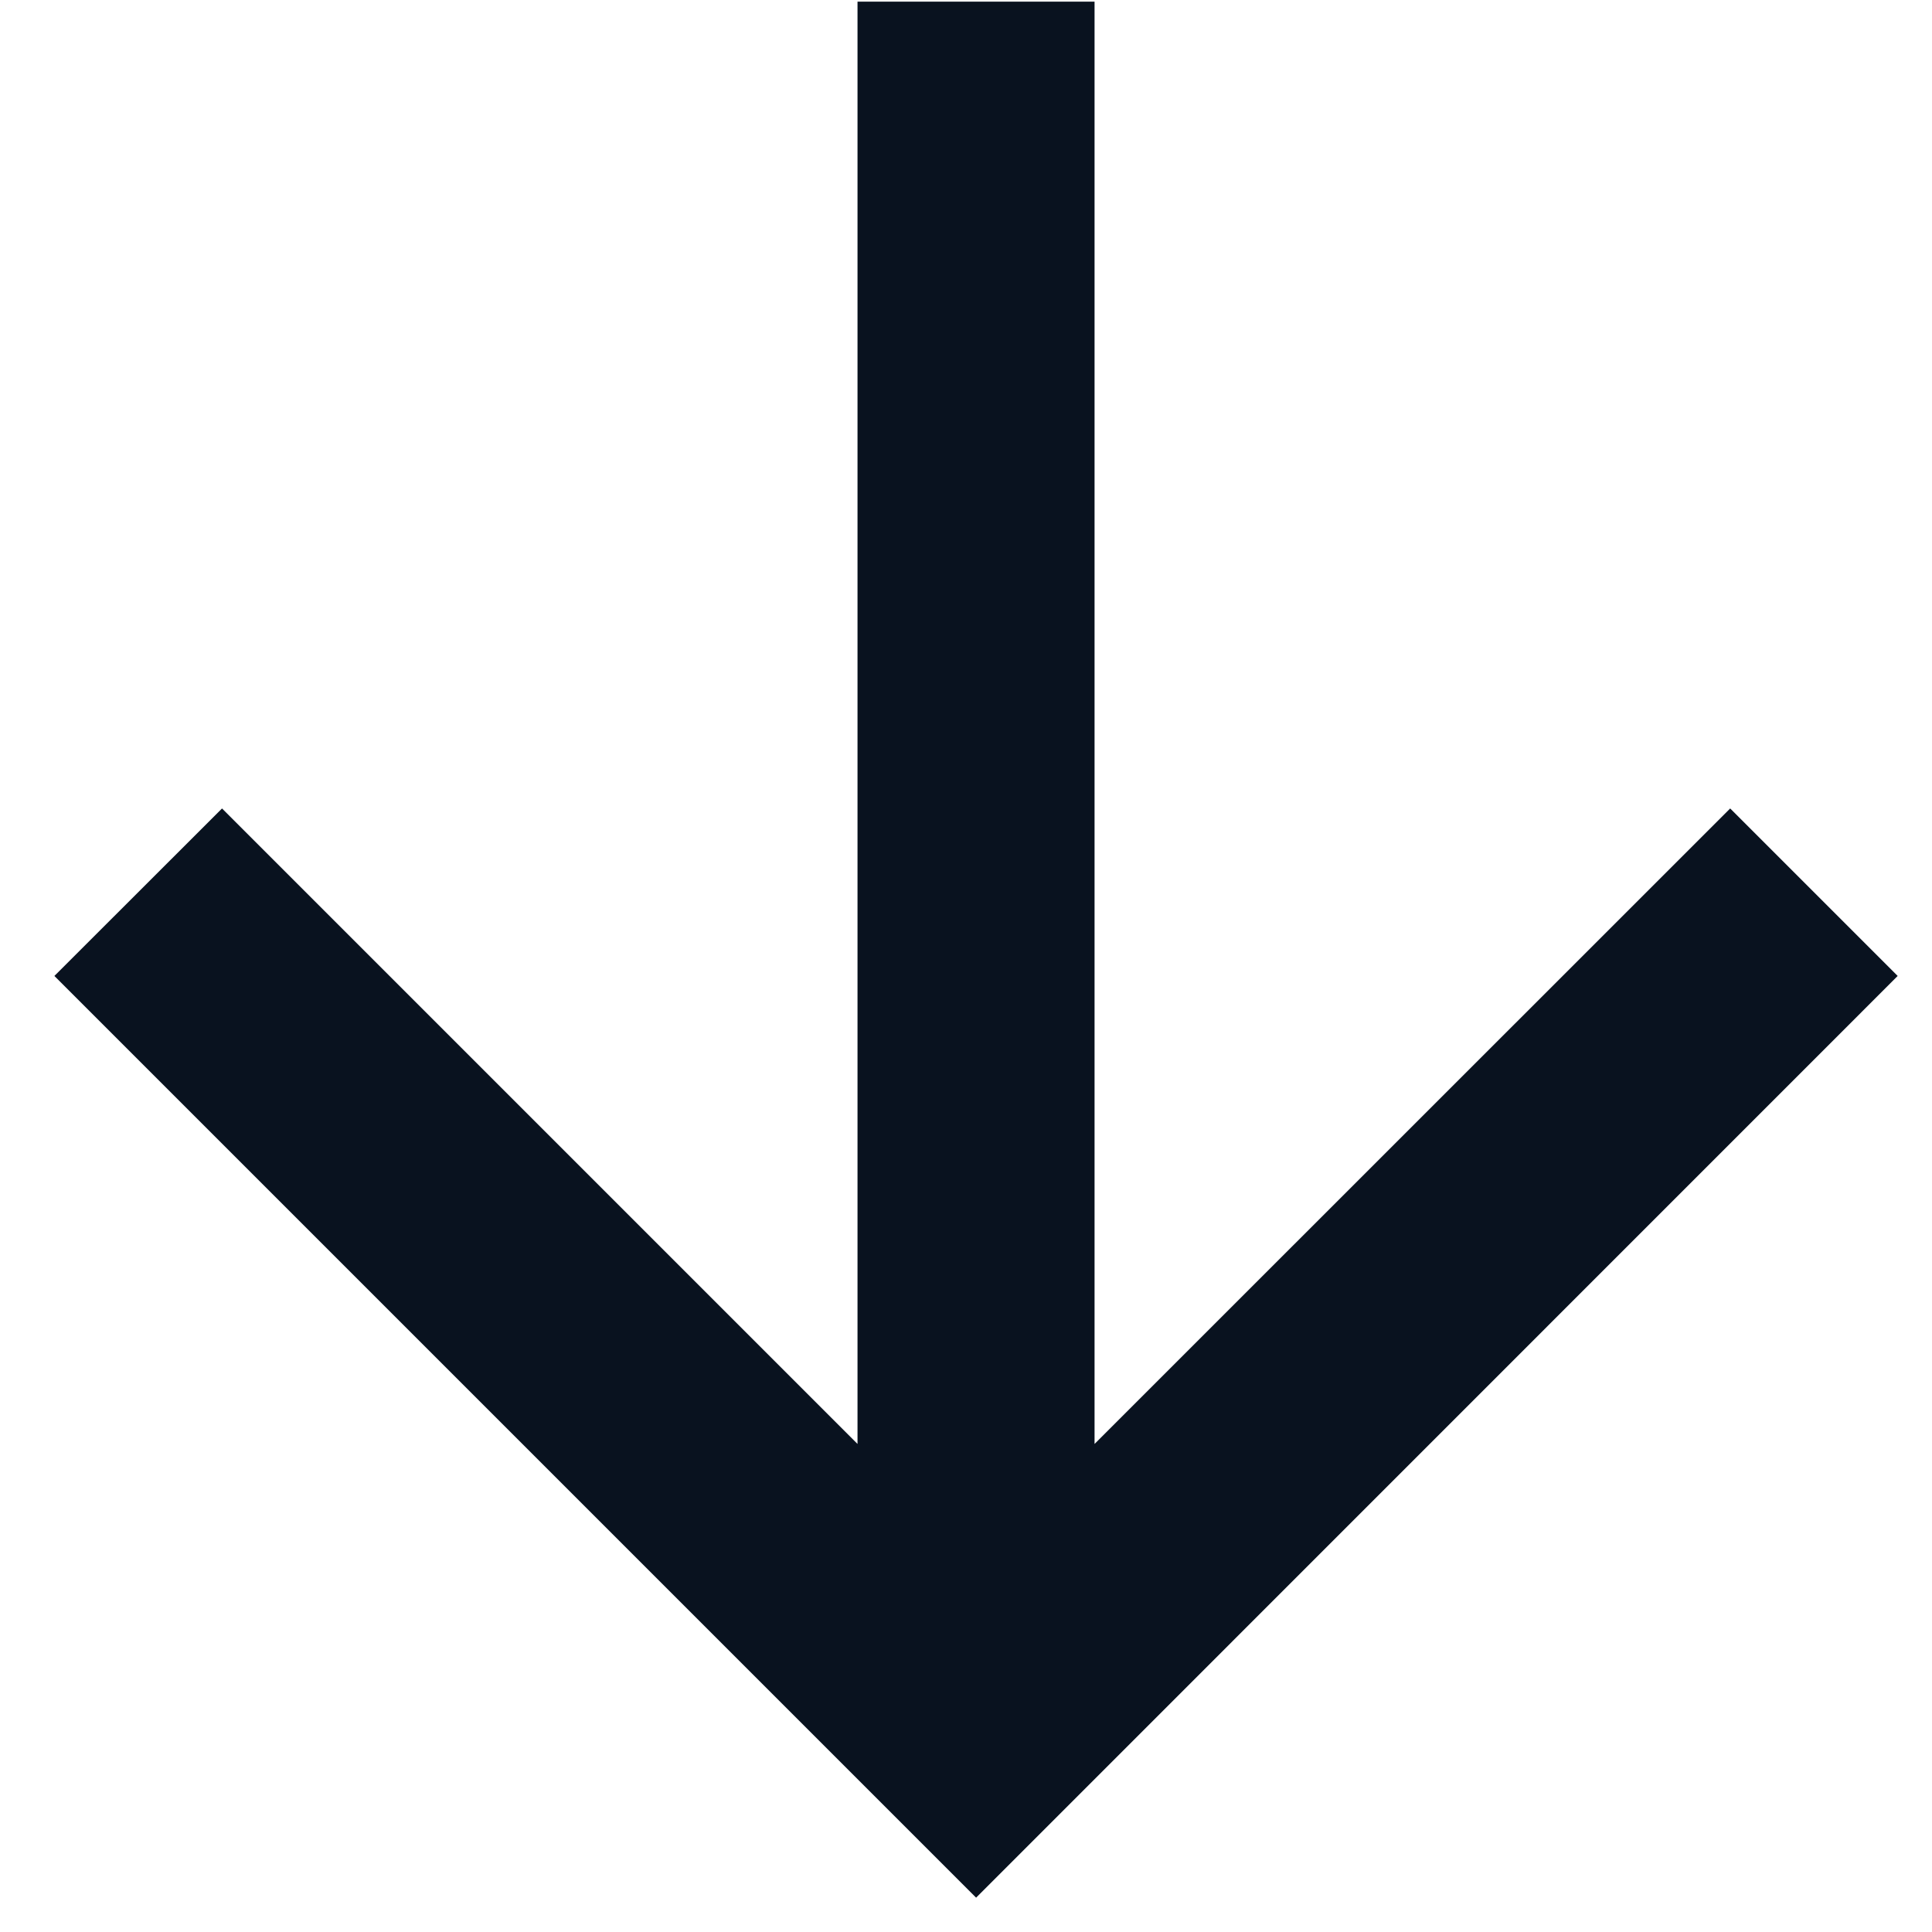
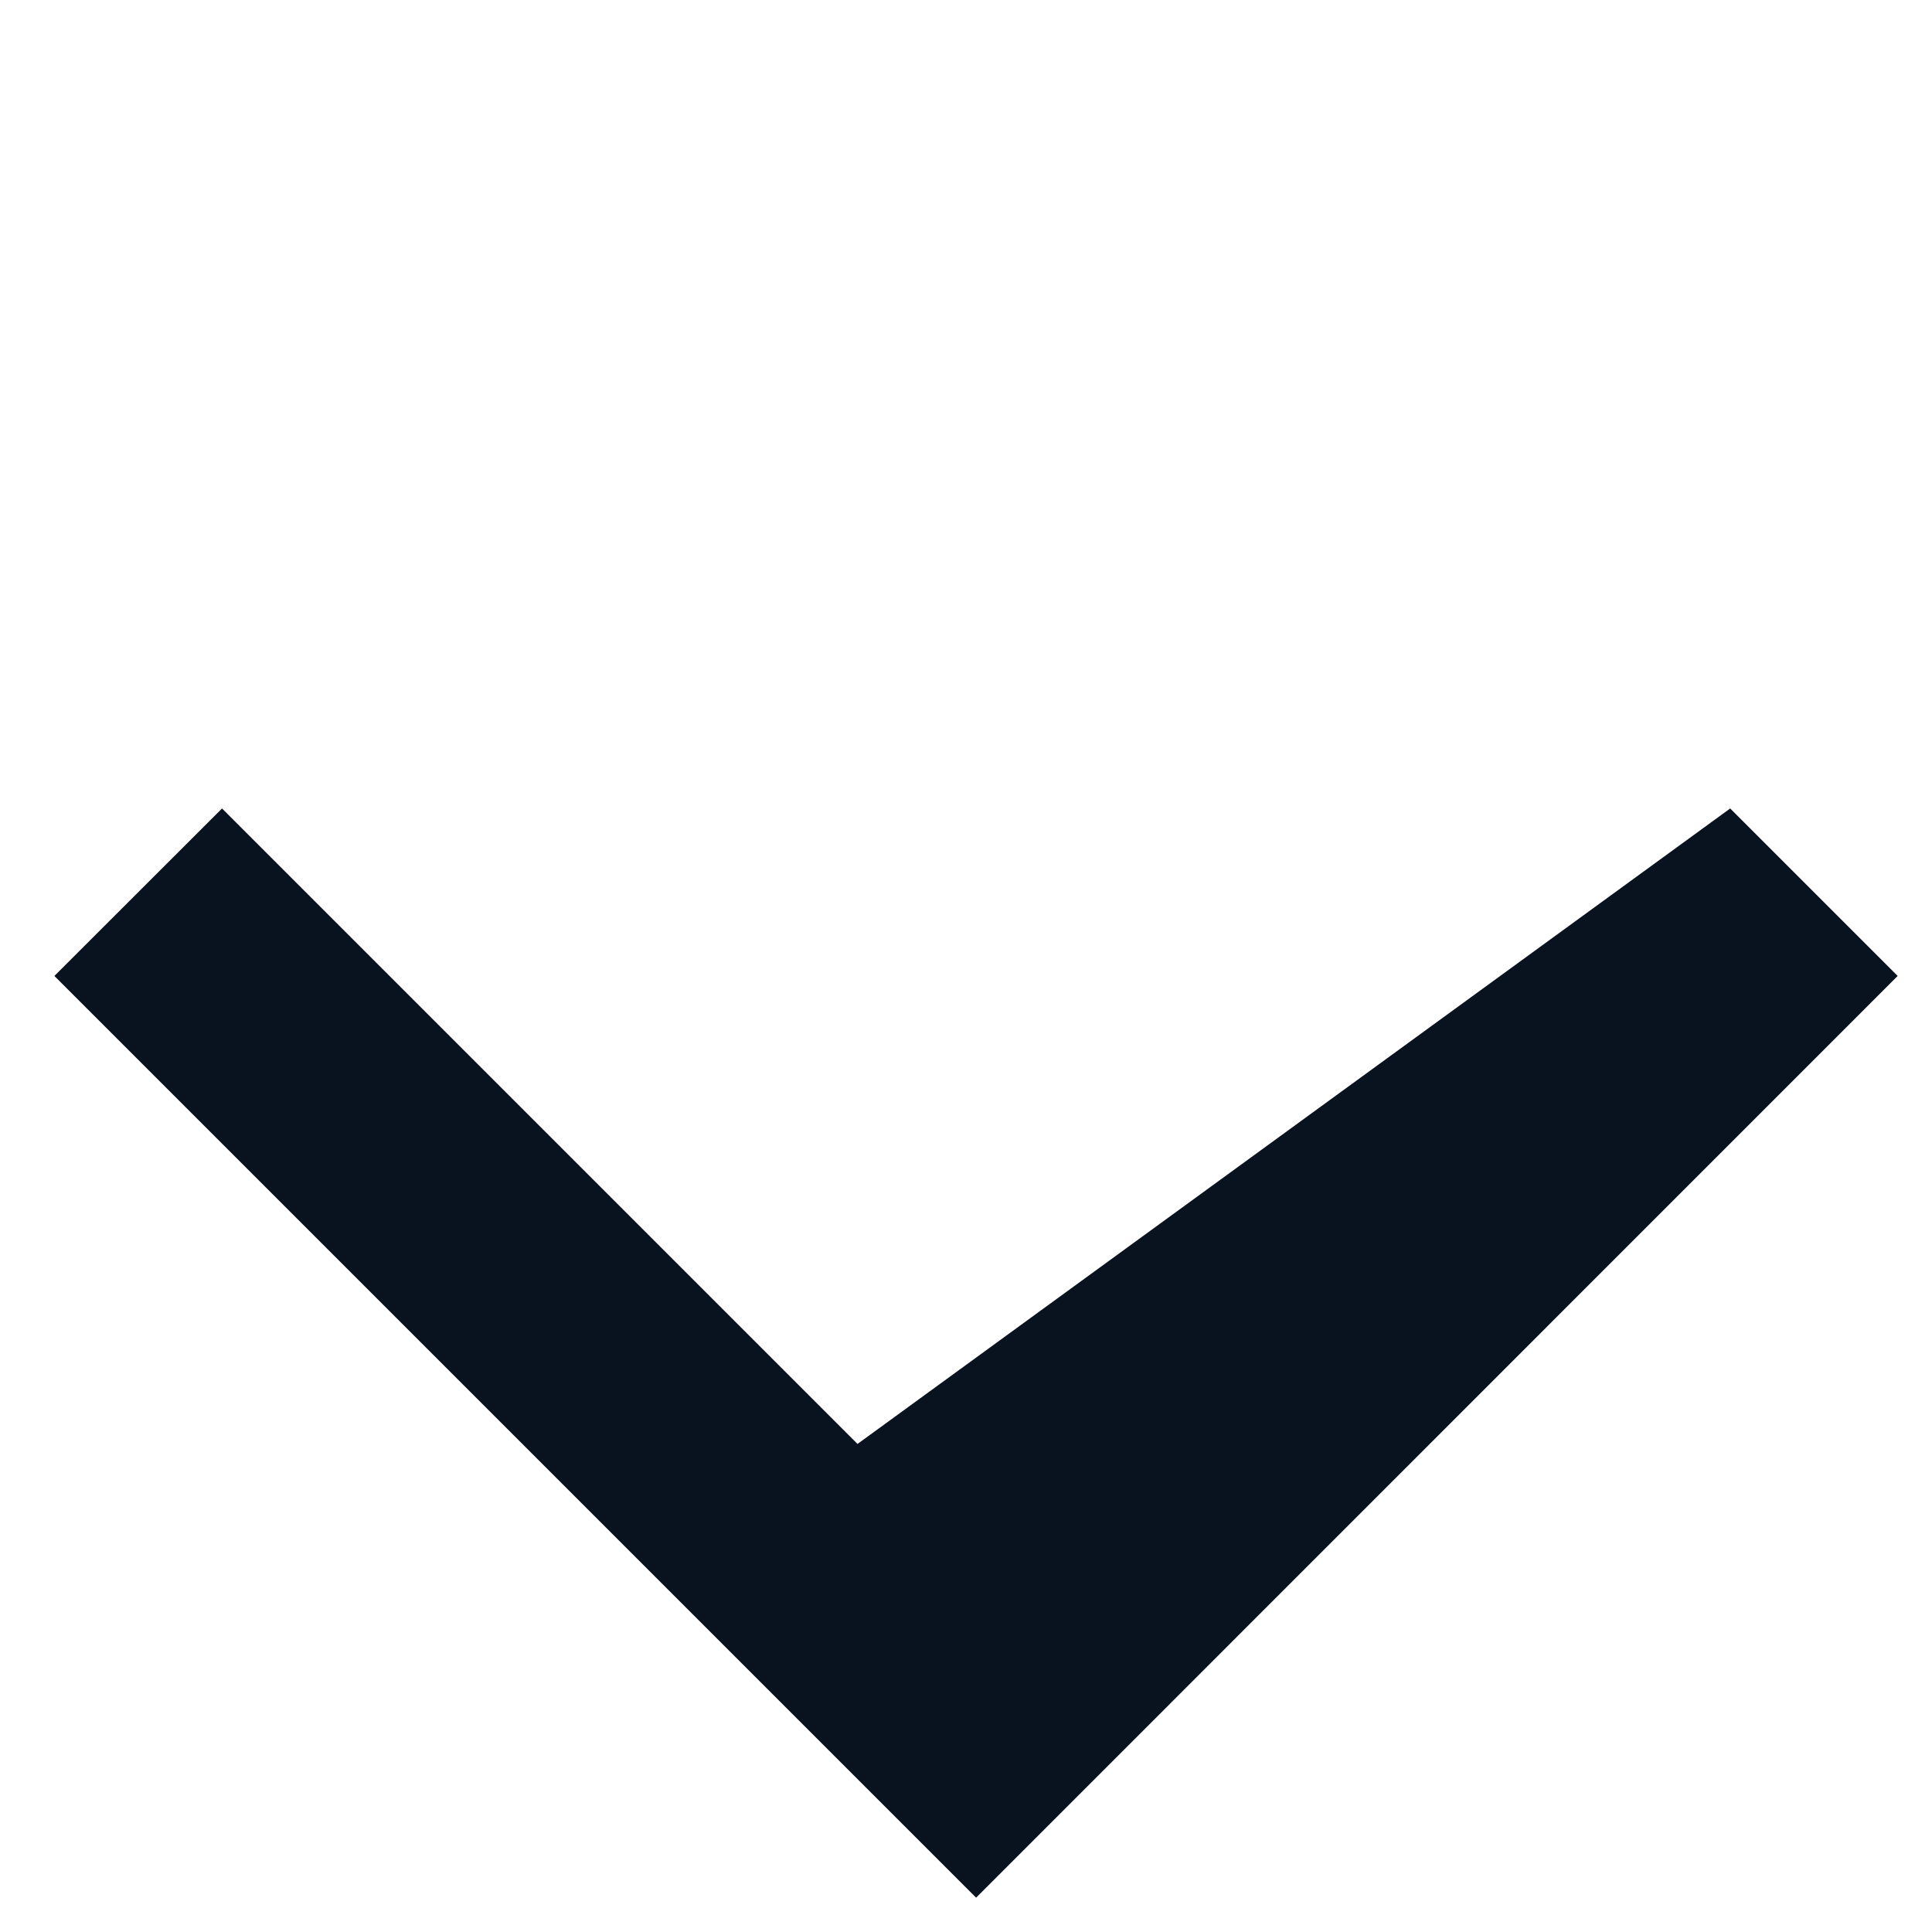
<svg xmlns="http://www.w3.org/2000/svg" width="13" height="13" viewBox="0 0 13 13" fill="none">
-   <path id="Vector" d="M5.77 9.716V0.011H7.365V9.716L11.642 5.44L12.769 6.567L6.568 12.769L0.366 6.567L1.494 5.44L5.77 9.716Z" fill="#09121F" />
+   <path id="Vector" d="M5.77 9.716V0.011V9.716L11.642 5.44L12.769 6.567L6.568 12.769L0.366 6.567L1.494 5.44L5.77 9.716Z" fill="#09121F" />
</svg>